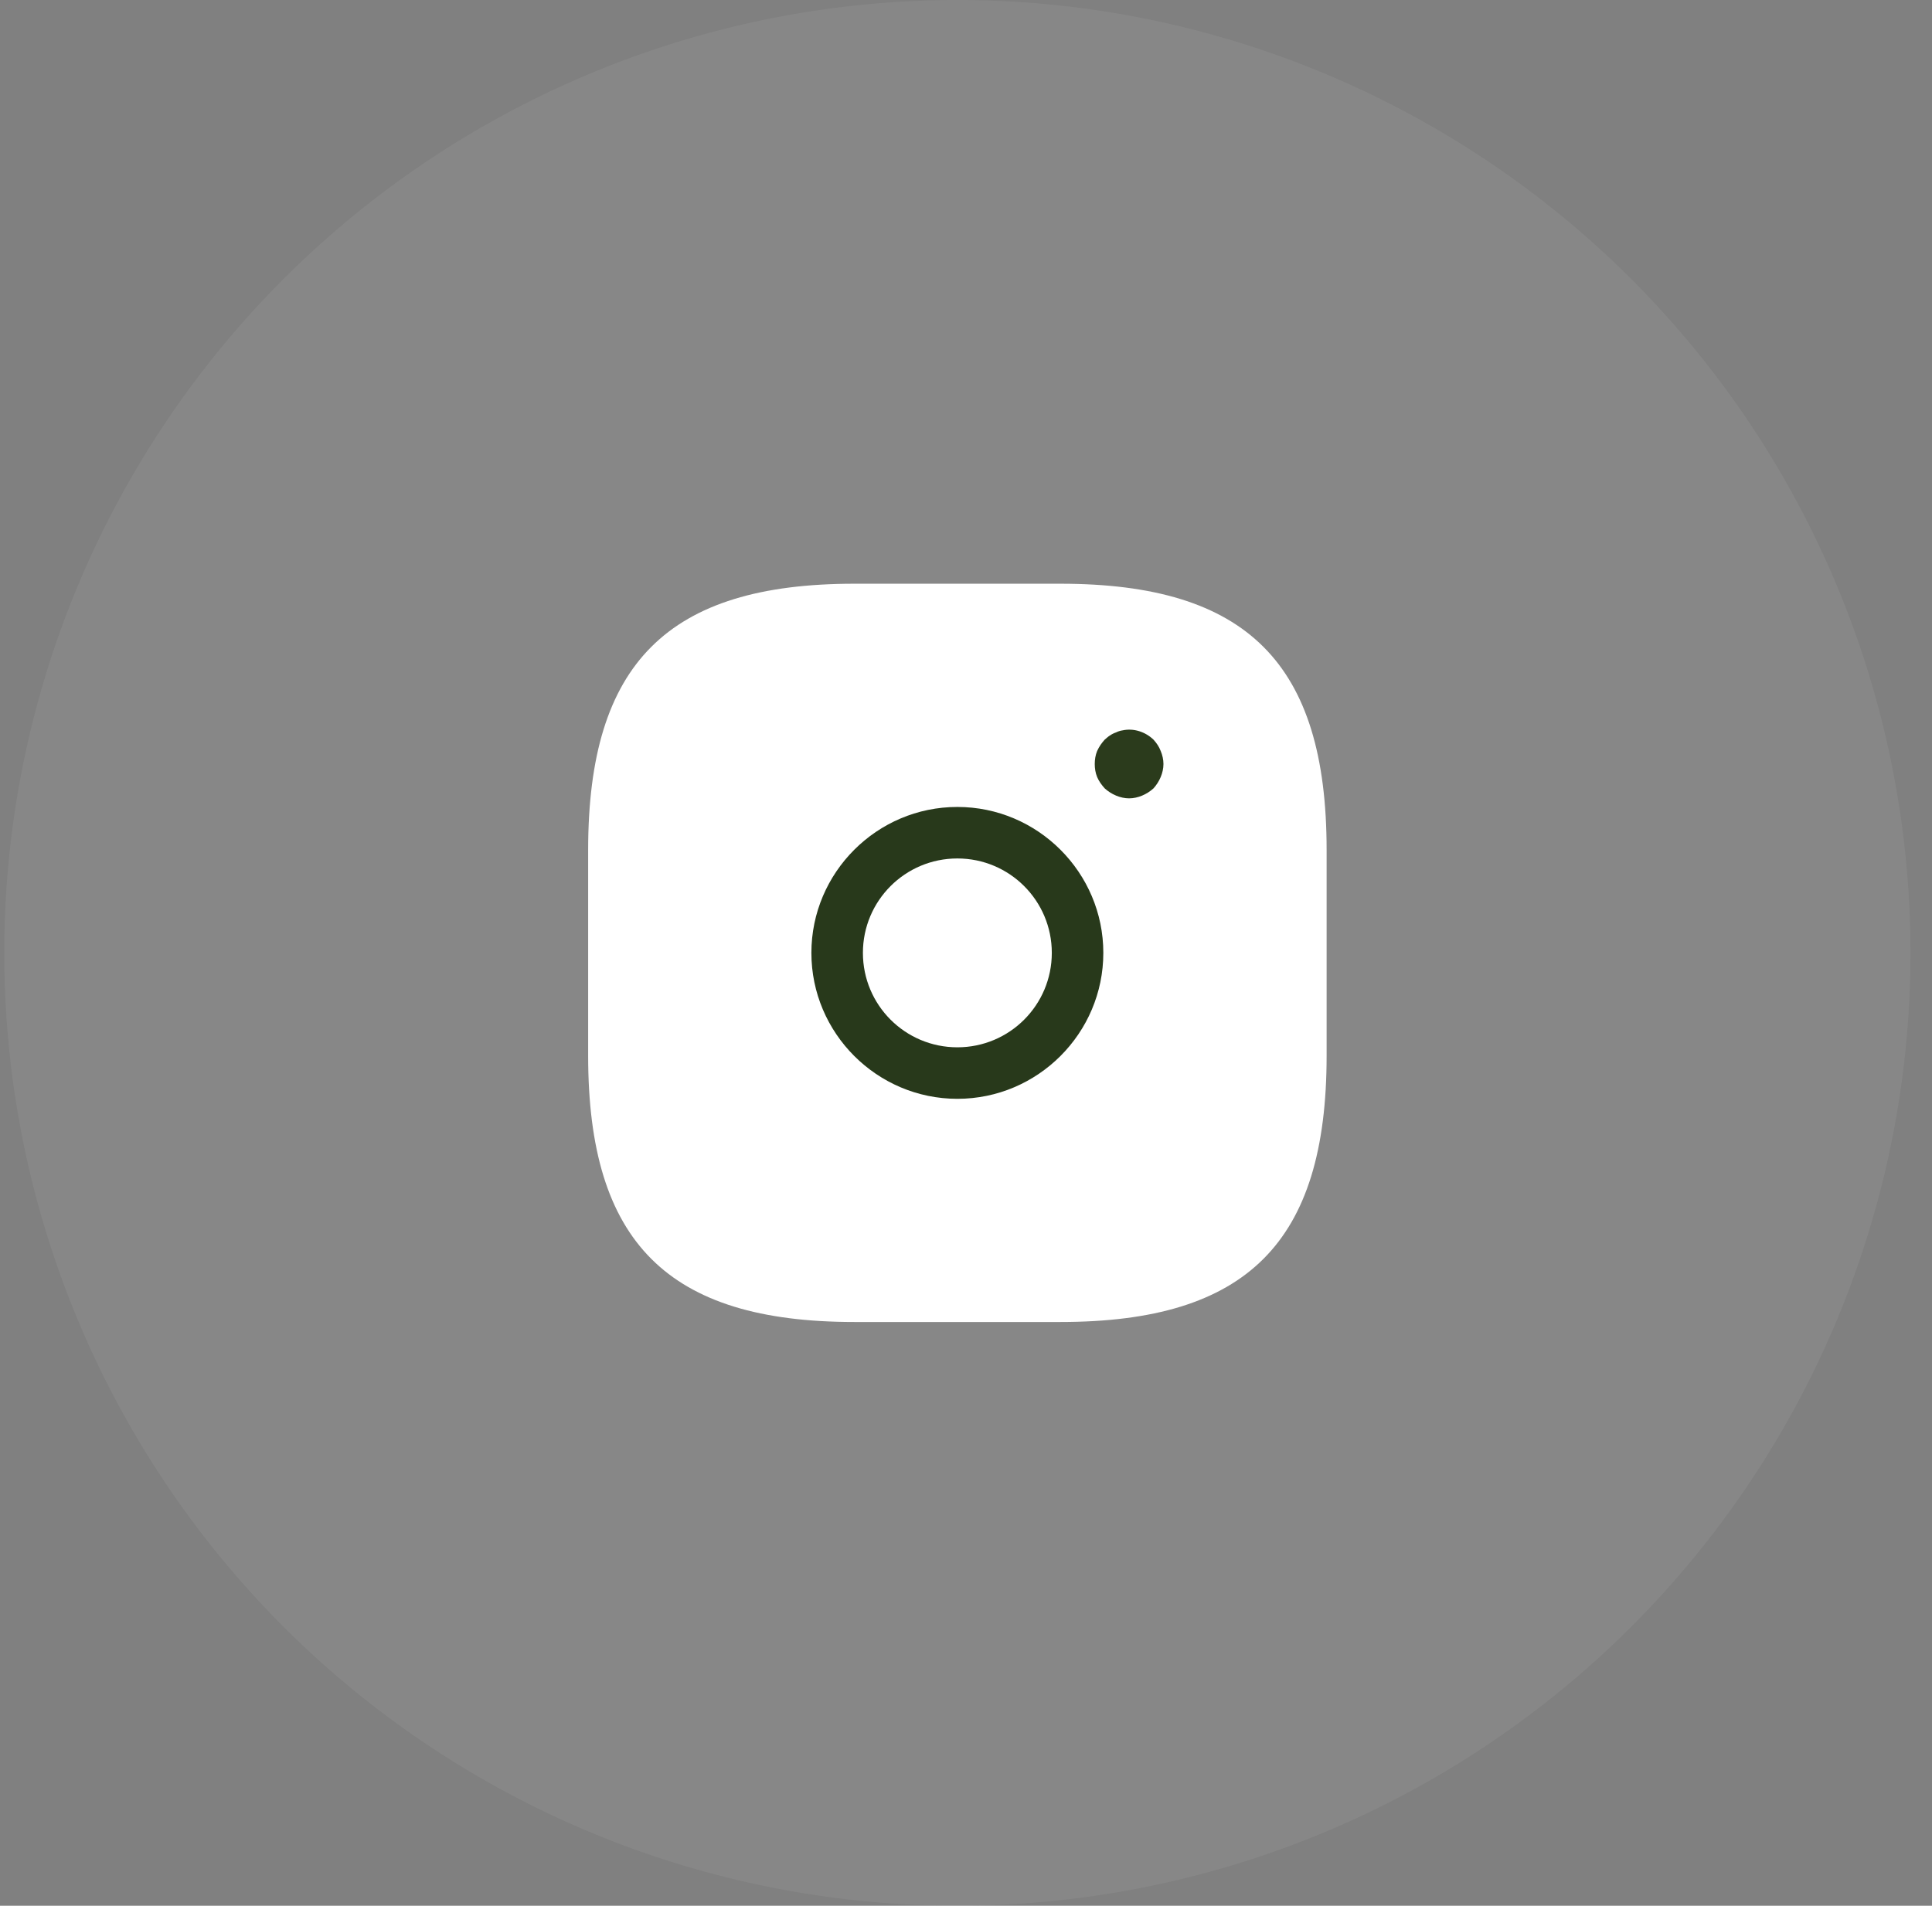
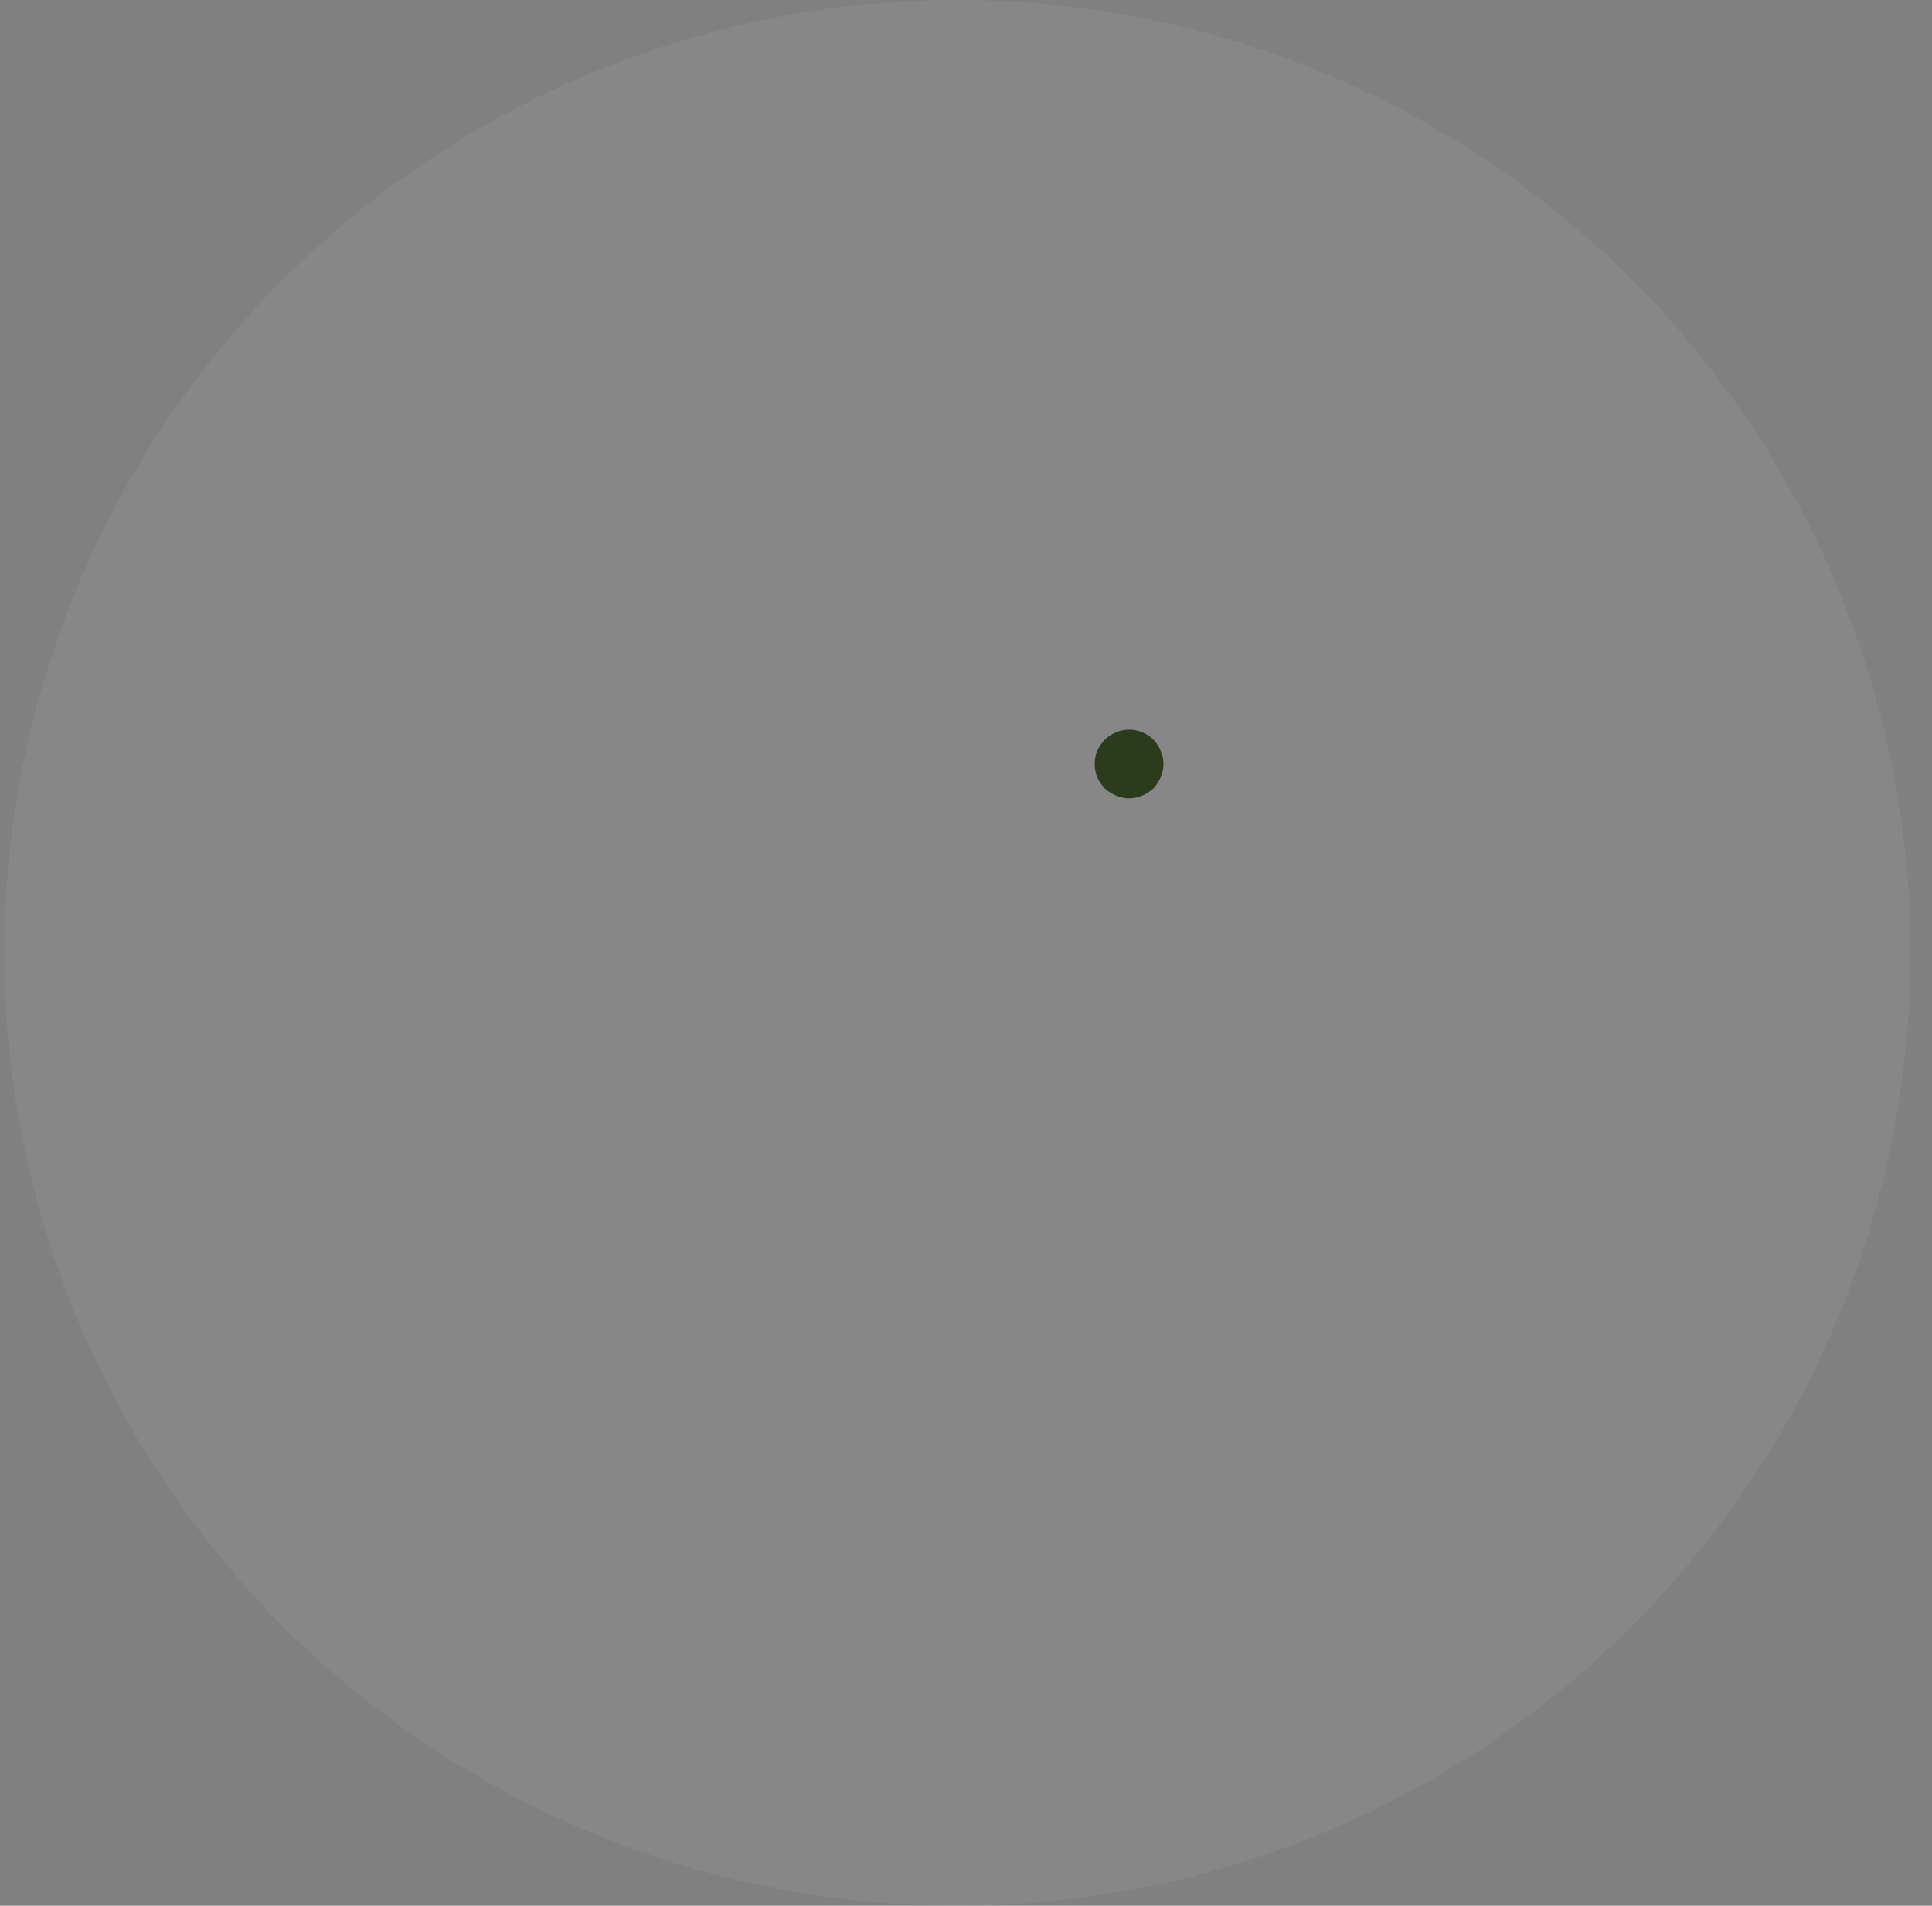
<svg xmlns="http://www.w3.org/2000/svg" width="75" height="74" viewBox="0 0 75 74" fill="none">
  <rect x="0" y="0" width="75" height="74" fill="#808080" stroke="none" />
  <circle cx="37.165" cy="37" r="37" fill="white" fill-opacity="0.06" />
-   <path d="M41.165 51.333H33.165C25.925 51.333 22.832 48.24 22.832 41V33C22.832 25.76 25.925 22.666 33.165 22.666H41.165C48.405 22.666 51.499 25.76 51.499 33V41C51.499 48.24 48.405 51.333 41.165 51.333Z" fill="white" />
-   <path d="M37.165 42.667C34.045 42.667 31.498 40.12 31.498 37C31.498 33.88 34.045 31.334 37.165 31.334C40.285 31.334 42.831 33.88 42.831 37C42.831 40.12 40.285 42.667 37.165 42.667ZM37.165 33.334C35.138 33.334 33.498 34.974 33.498 37C33.498 39.027 35.138 40.667 37.165 40.667C39.191 40.667 40.831 39.027 40.831 37C40.831 34.974 39.191 33.334 37.165 33.334Z" fill="#28391B" />
  <path d="M43.831 31C43.658 31 43.485 30.96 43.325 30.893C43.165 30.826 43.018 30.733 42.885 30.613C42.765 30.48 42.658 30.333 42.591 30.173C42.525 30.013 42.498 29.84 42.498 29.666C42.498 29.493 42.525 29.32 42.591 29.16C42.671 28.986 42.765 28.853 42.885 28.72C42.951 28.666 43.018 28.6 43.085 28.56C43.165 28.506 43.245 28.466 43.325 28.44C43.405 28.4 43.485 28.373 43.578 28.36C44.005 28.267 44.458 28.413 44.778 28.72C44.898 28.853 44.991 28.986 45.058 29.16C45.125 29.32 45.165 29.493 45.165 29.666C45.165 29.84 45.125 30.013 45.058 30.173C44.991 30.333 44.898 30.48 44.778 30.613C44.645 30.733 44.498 30.826 44.338 30.893C44.178 30.96 44.005 31 43.831 31Z" fill="#2B3B1C" />
</svg>